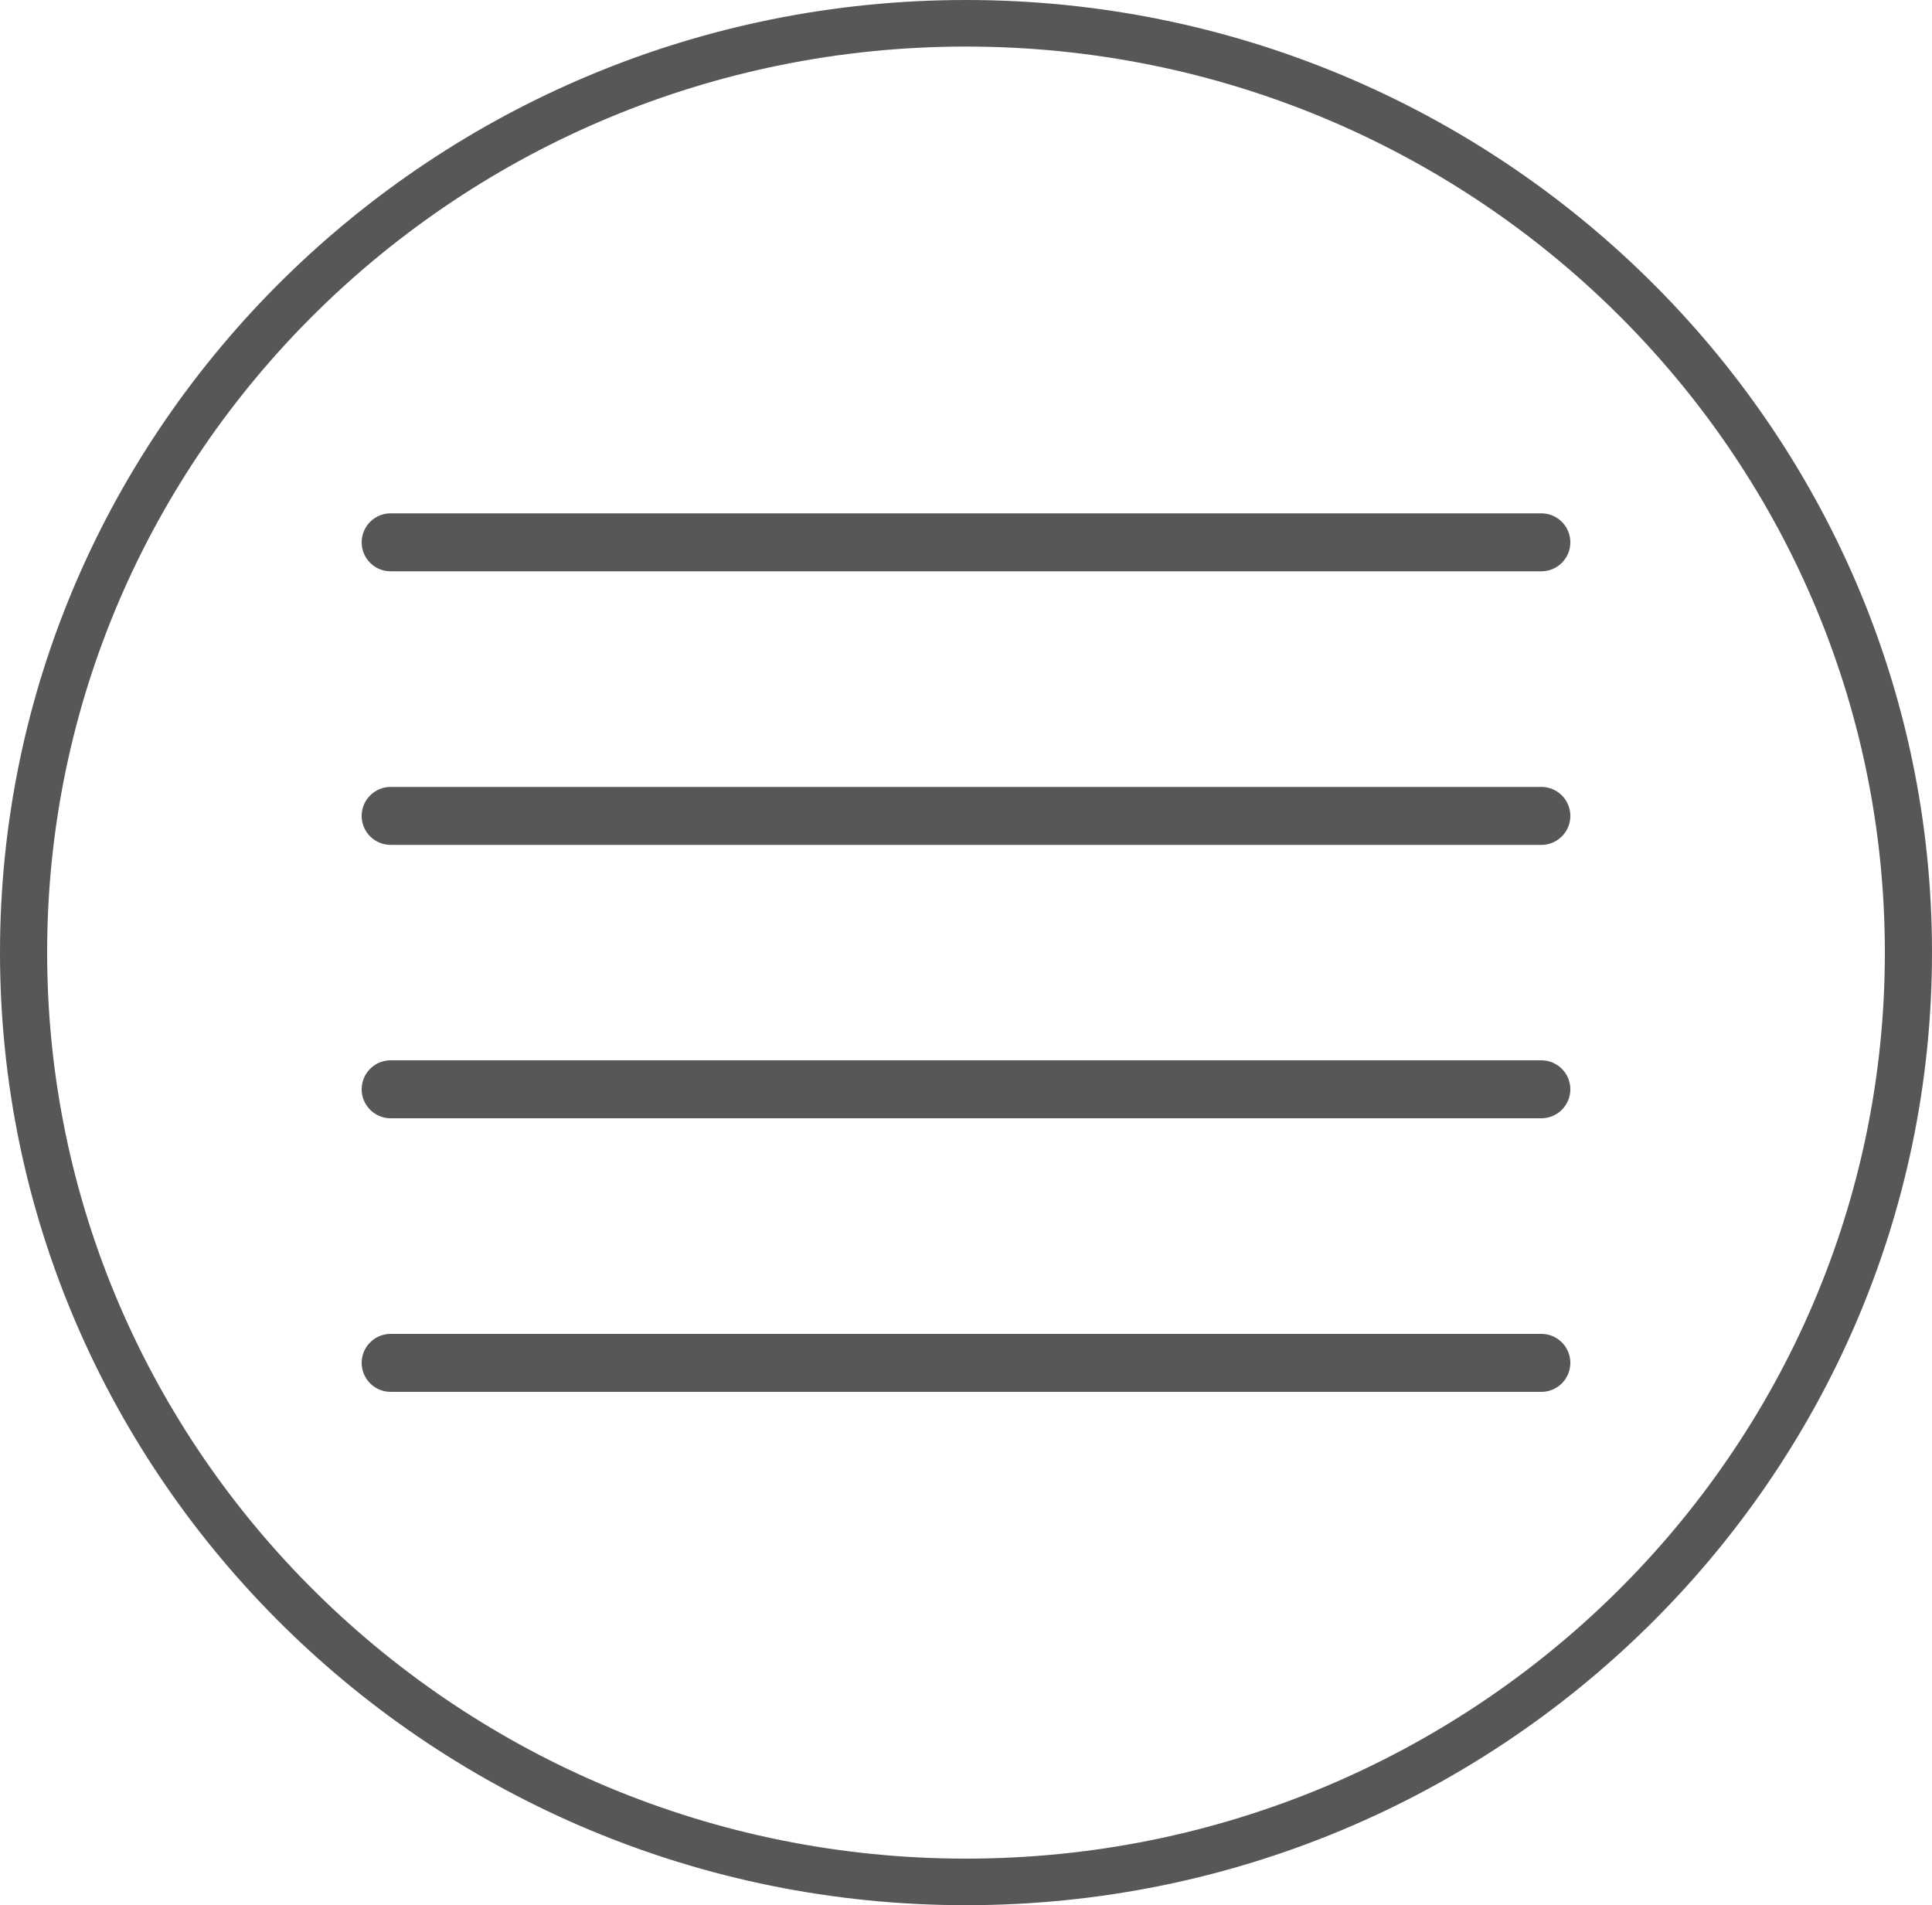
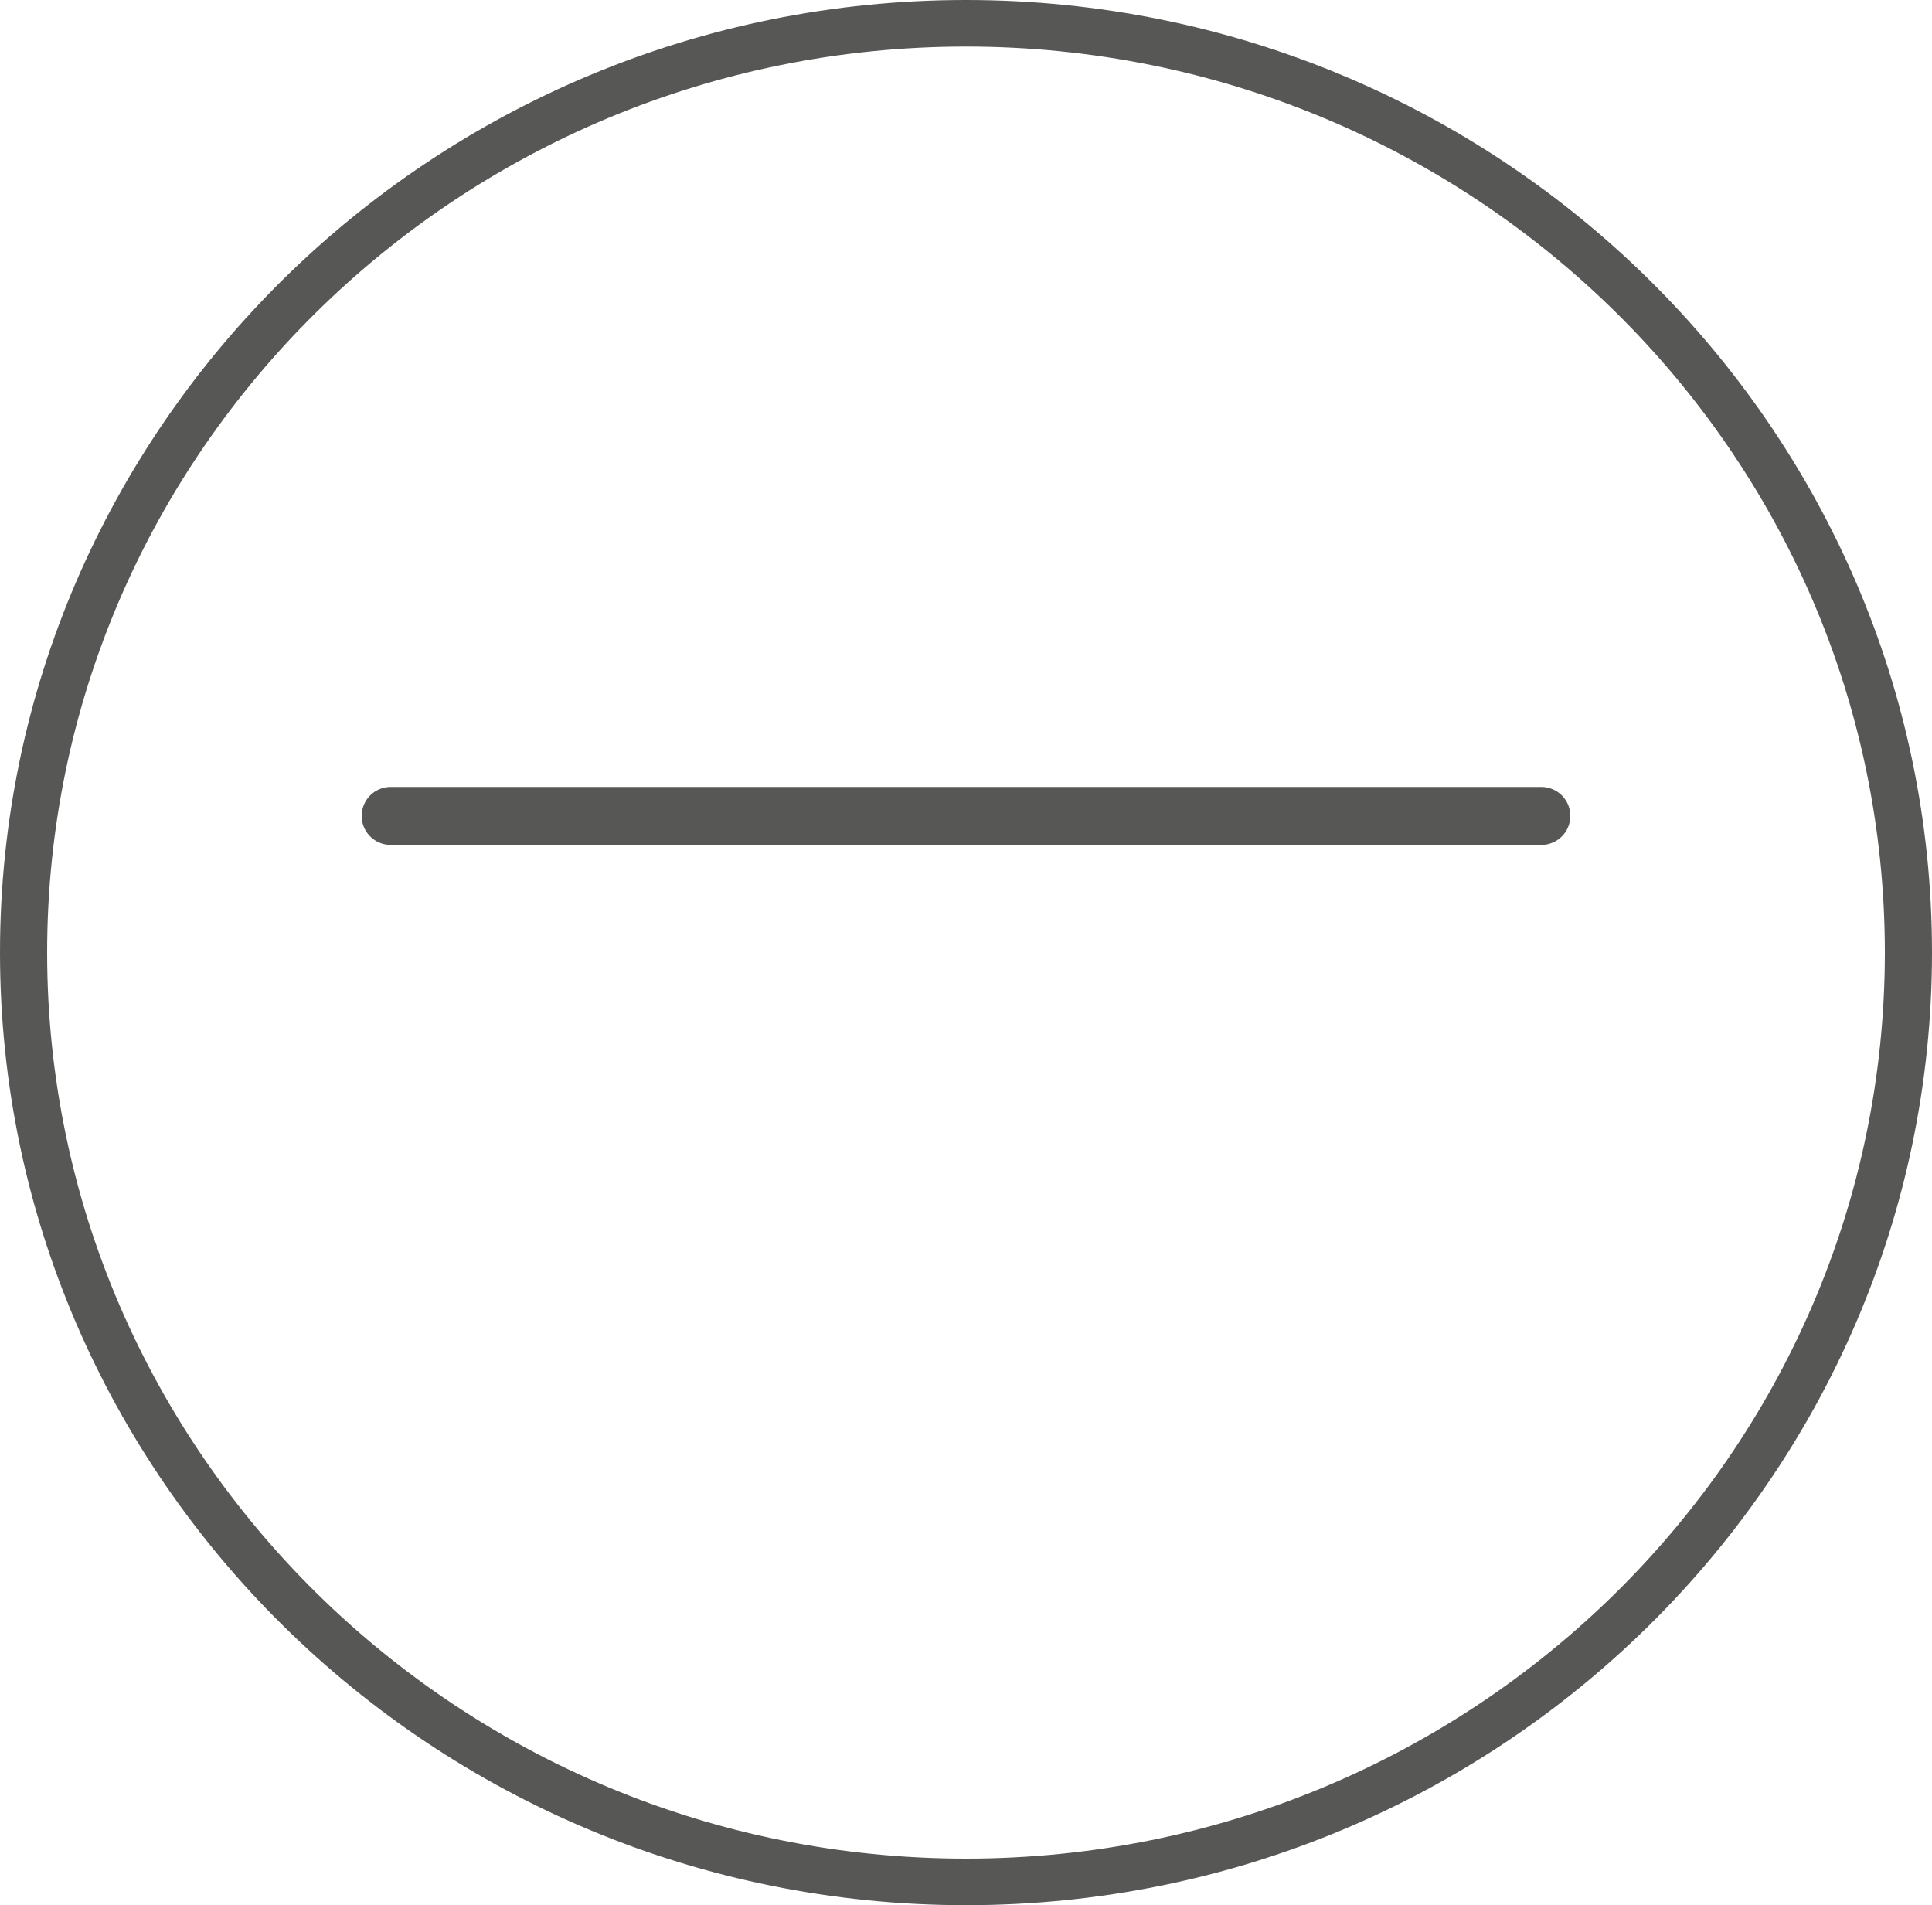
<svg xmlns="http://www.w3.org/2000/svg" id="Warstwa_1" data-name="Warstwa 1" viewBox="0 0 100 98.61">
  <defs>
    <style>.cls-1{fill:#575756;}.cls-2,.cls-3{fill:none;}.cls-3{stroke:#575756;stroke-linecap:round;stroke-miterlimit:10;stroke-width:3px;}</style>
  </defs>
  <title>posiada_liniature</title>
  <path class="cls-1" d="M50,2.41c-26.22,0-47.56,21-47.56,46.89S23.78,96.2,50,96.2s47.56-21,47.56-46.9S76.22,2.41,50,2.41m0,96.2C22.43,98.61,0,76.49,0,49.3S22.43,0,50,0s50,22.12,50,49.3S77.57,98.61,50,98.61" />
  <rect class="cls-2" width="100" height="98.61" />
  <rect class="cls-2" width="100" height="98.61" />
-   <line class="cls-3" x1="79.78" y1="28.07" x2="20.22" y2="28.07" />
  <line class="cls-3" x1="79.78" y1="42.23" x2="20.22" y2="42.23" />
-   <line class="cls-3" x1="79.78" y1="56.38" x2="20.22" y2="56.38" />
-   <line class="cls-3" x1="79.78" y1="70.54" x2="20.22" y2="70.54" />
</svg>